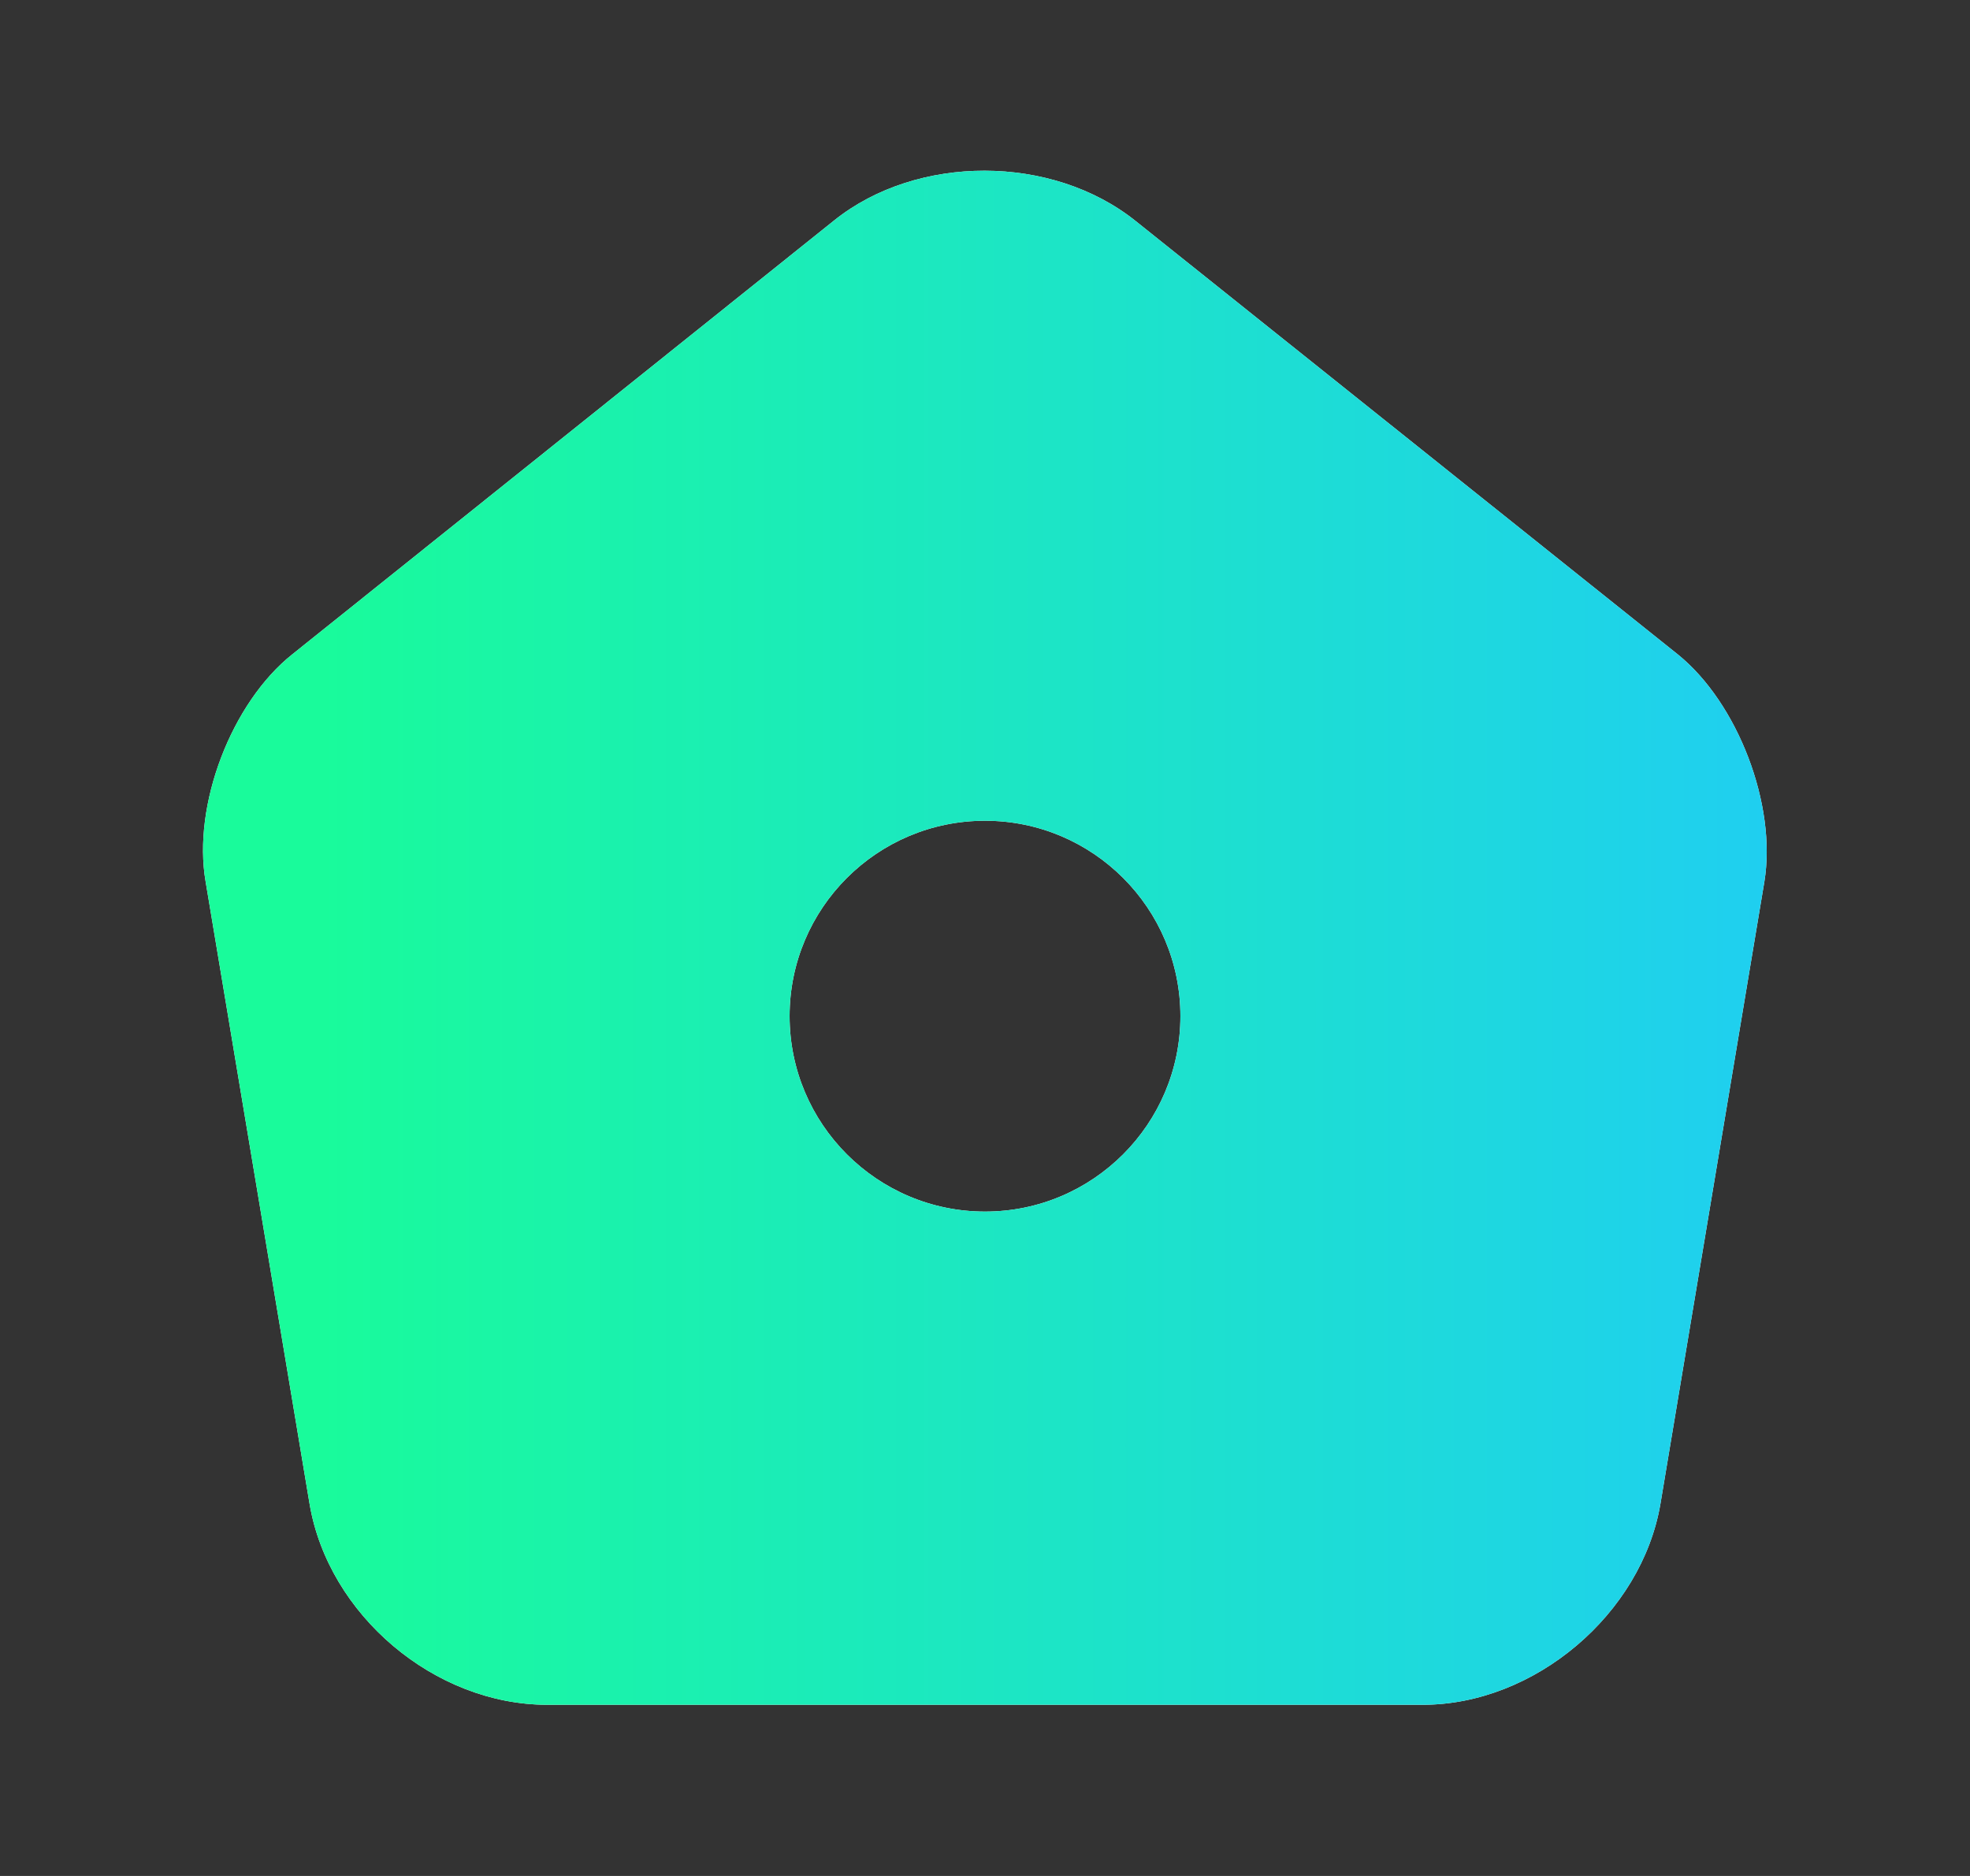
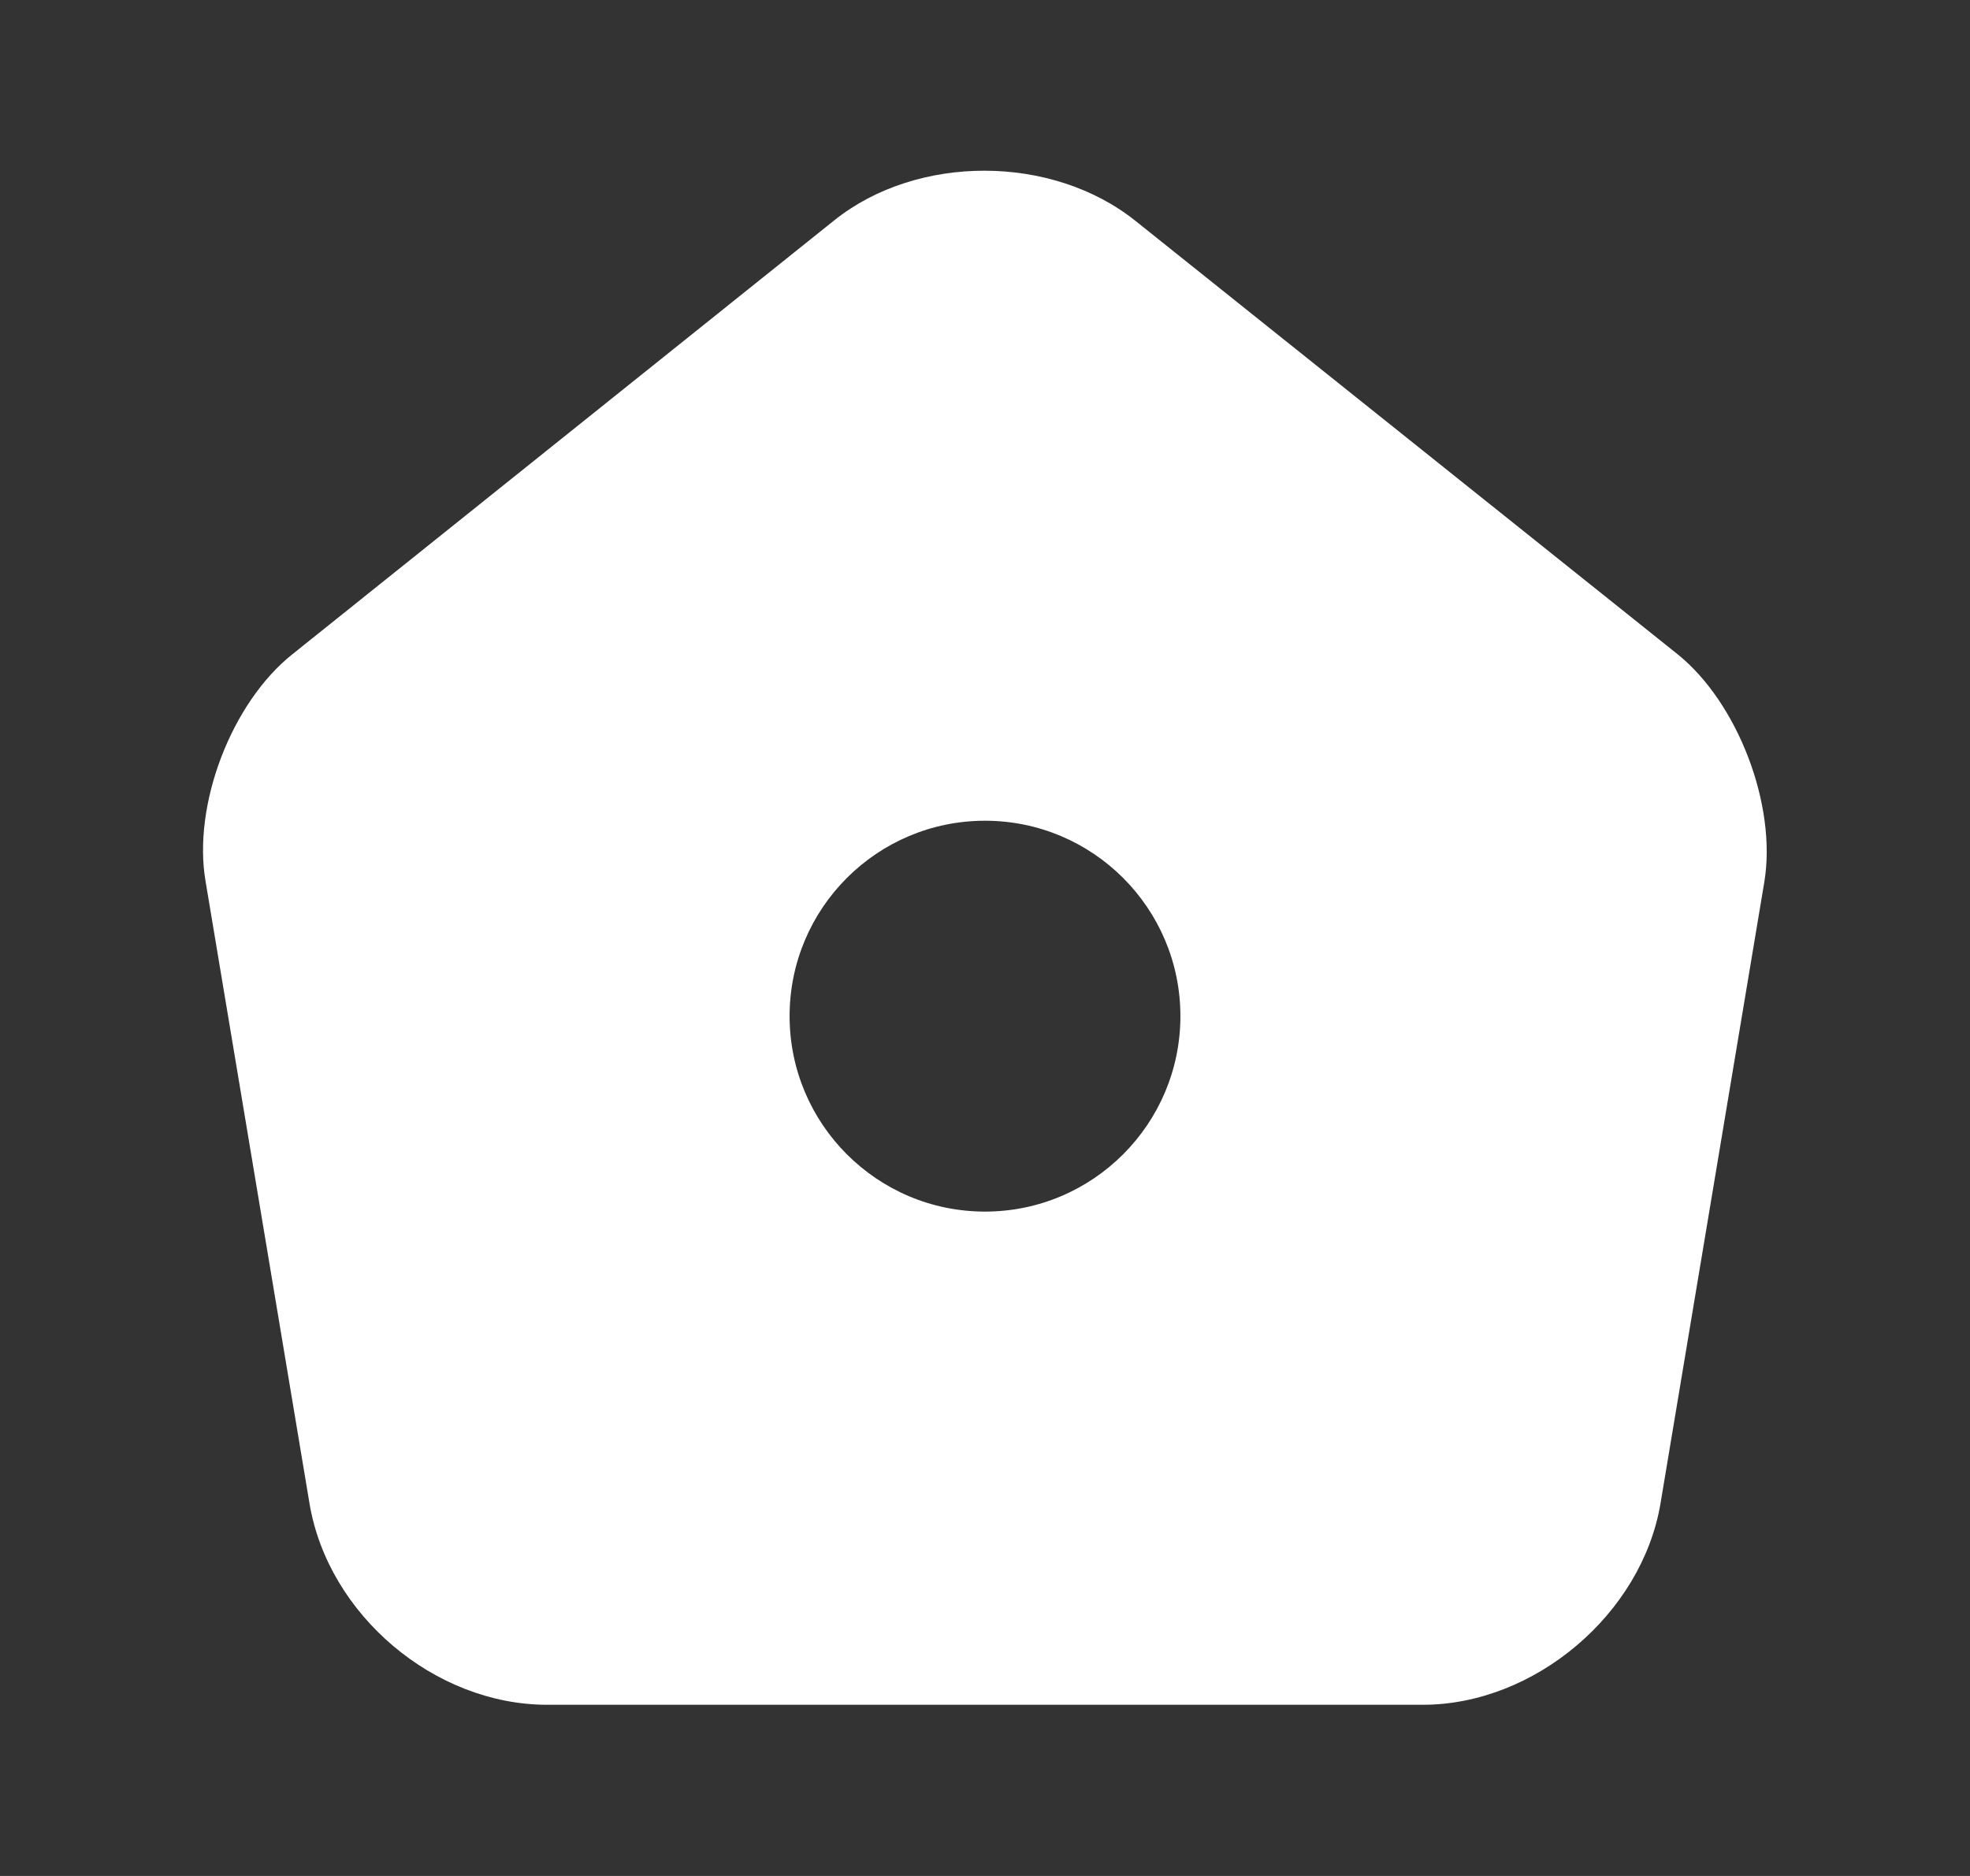
<svg xmlns="http://www.w3.org/2000/svg" width="21" height="20" viewBox="0 0 21 20" fill="none">
  <rect x="0" y="0" width="21" height="20" fill="#333333" stroke="none" />
  <path d="M17.883 6.975L12.108 2.358C11.217 1.642 9.775 1.642 8.892 2.35L3.117 6.975C2.467 7.492 2.05 8.583 2.192 9.4L3.3 16.033C3.5 17.217 4.633 18.175 5.833 18.175H15.167C16.358 18.175 17.5 17.208 17.7 16.033L18.808 9.4C18.942 8.583 18.525 7.492 17.883 6.975ZM10.5 12.917C9.35 12.917 8.417 11.983 8.417 10.833C8.417 9.683 9.35 8.75 10.5 8.75C11.65 8.75 12.583 9.683 12.583 10.833C12.583 11.983 11.65 12.917 10.5 12.917Z" fill="white" />
-   <path d="M17.883 6.975L12.108 2.358C11.217 1.642 9.775 1.642 8.892 2.35L3.117 6.975C2.467 7.492 2.05 8.583 2.192 9.4L3.3 16.033C3.5 17.217 4.633 18.175 5.833 18.175H15.167C16.358 18.175 17.5 17.208 17.7 16.033L18.808 9.4C18.942 8.583 18.525 7.492 17.883 6.975ZM10.5 12.917C9.35 12.917 8.417 11.983 8.417 10.833C8.417 9.683 9.35 8.75 10.5 8.75C11.65 8.75 12.583 9.683 12.583 10.833C12.583 11.983 11.65 12.917 10.5 12.917Z" fill="url(#paint0_linear_1121_786)" />
  <defs>
    <linearGradient id="paint0_linear_1121_786" x1="18.833" y1="11.593" x2="3.417" y2="11.593" gradientUnits="userSpaceOnUse">
      <stop stop-color="#1FCFF0" />
      <stop offset="1" stop-color="#19FB9B" />
    </linearGradient>
  </defs>
</svg>